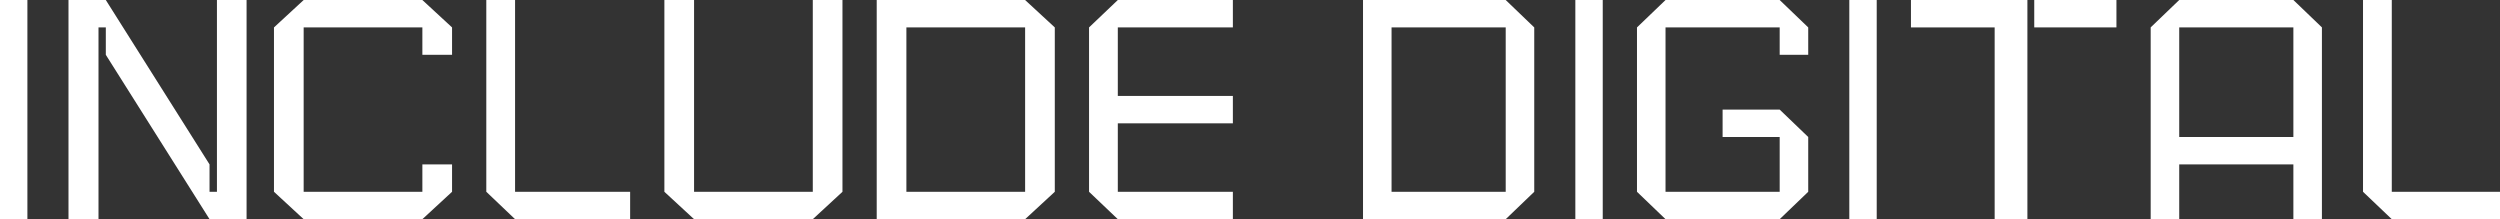
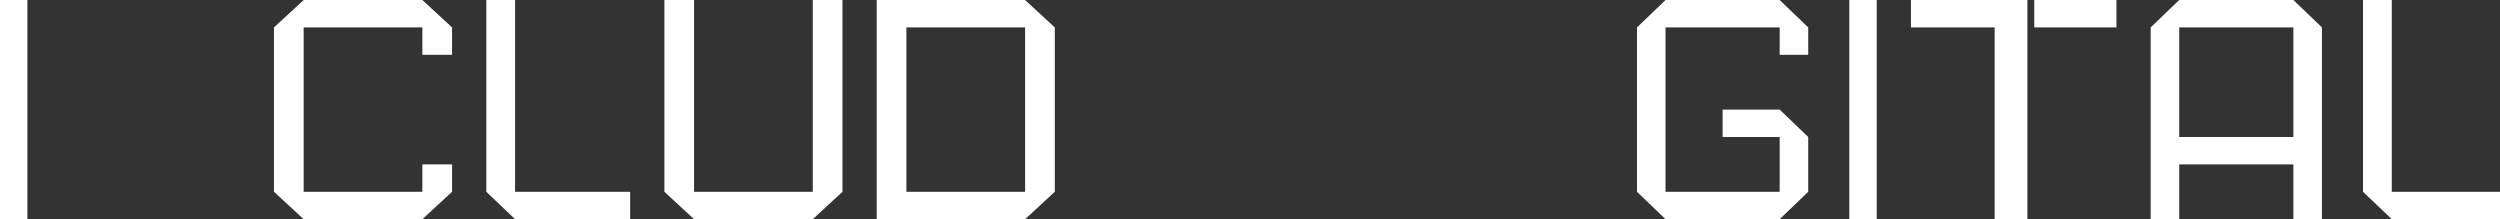
<svg xmlns="http://www.w3.org/2000/svg" width="365" height="32" viewBox="0 0 365 32" fill="none">
  <rect x="0" y="0" width="365" height="32" fill="#333333" stroke="none" />
  <g clip-path="url(#clip0_67_1861)">
-     <path d="M163.2 14.002H180V18.002H163.2V28H180V32H163.2L159 28V4.003L163.204 0H180V4.003H163.2V14.002Z" fill="white" />
    <path d="M149.662 0H128V32H149.667L154 28V4.003L149.662 0ZM149.667 28H132.333V4.003H149.667V28Z" fill="white" />
    <path d="M123 0V28L118.667 32H101.333L97 28V0H101.333V28H118.667V0H123Z" fill="white" />
    <path d="M92 28V32H75.2L71 28V0H75.2V28H92Z" fill="white" />
    <path d="M61.666 8.003V4.003H44.334V28H61.666V24.001H66V28L61.666 32H44.334L40 28V4.003L44.338 0H61.662L66 4.003V8.003H61.666Z" fill="white" />
-     <path d="M36 0V32H30.592L15.449 8.003V4.003H14.381V32H10V0H15.449V0.004L30.592 24.001V28H31.673V0H36Z" fill="white" />
    <path d="M4 0H0V32H4V0Z" fill="white" />
-     <path d="M219.829 0H199V32H219.833L224 28V4.003L219.829 0ZM219.833 28H203.167V4.003H219.833V28Z" fill="white" />
    <path d="M366 28V32H349.2L345 28V0H349.2V28H366Z" fill="white" />
-     <path d="M234 0H230V32H234V0Z" fill="white" />
    <path d="M274 0H270V32H274V0Z" fill="white" />
    <path d="M259.834 8.003V4.003H243.167V28H259.834V20.001H251.5V16.002H259.834L264 20.001V28L259.834 32H243.167L239 28V4.003L243.171 0H259.83L264 4.003V8.003H259.834Z" fill="white" />
    <path d="M296 32H291.219V4.003H279V0H296V32Z" fill="white" />
    <path d="M309 0V4H297V0H309Z" fill="white" />
    <path d="M334.833 0H318.167L314 3.999V32H318.167V24.001H334.833V32H339V3.999L334.833 0ZM334.833 20.001H318.167V3.999H334.833V20.001Z" fill="white" />
  </g>
  <defs>
    <clipPath id="clip0_67_1861">
      <rect width="365" height="32" fill="white" />
    </clipPath>
  </defs>
</svg>